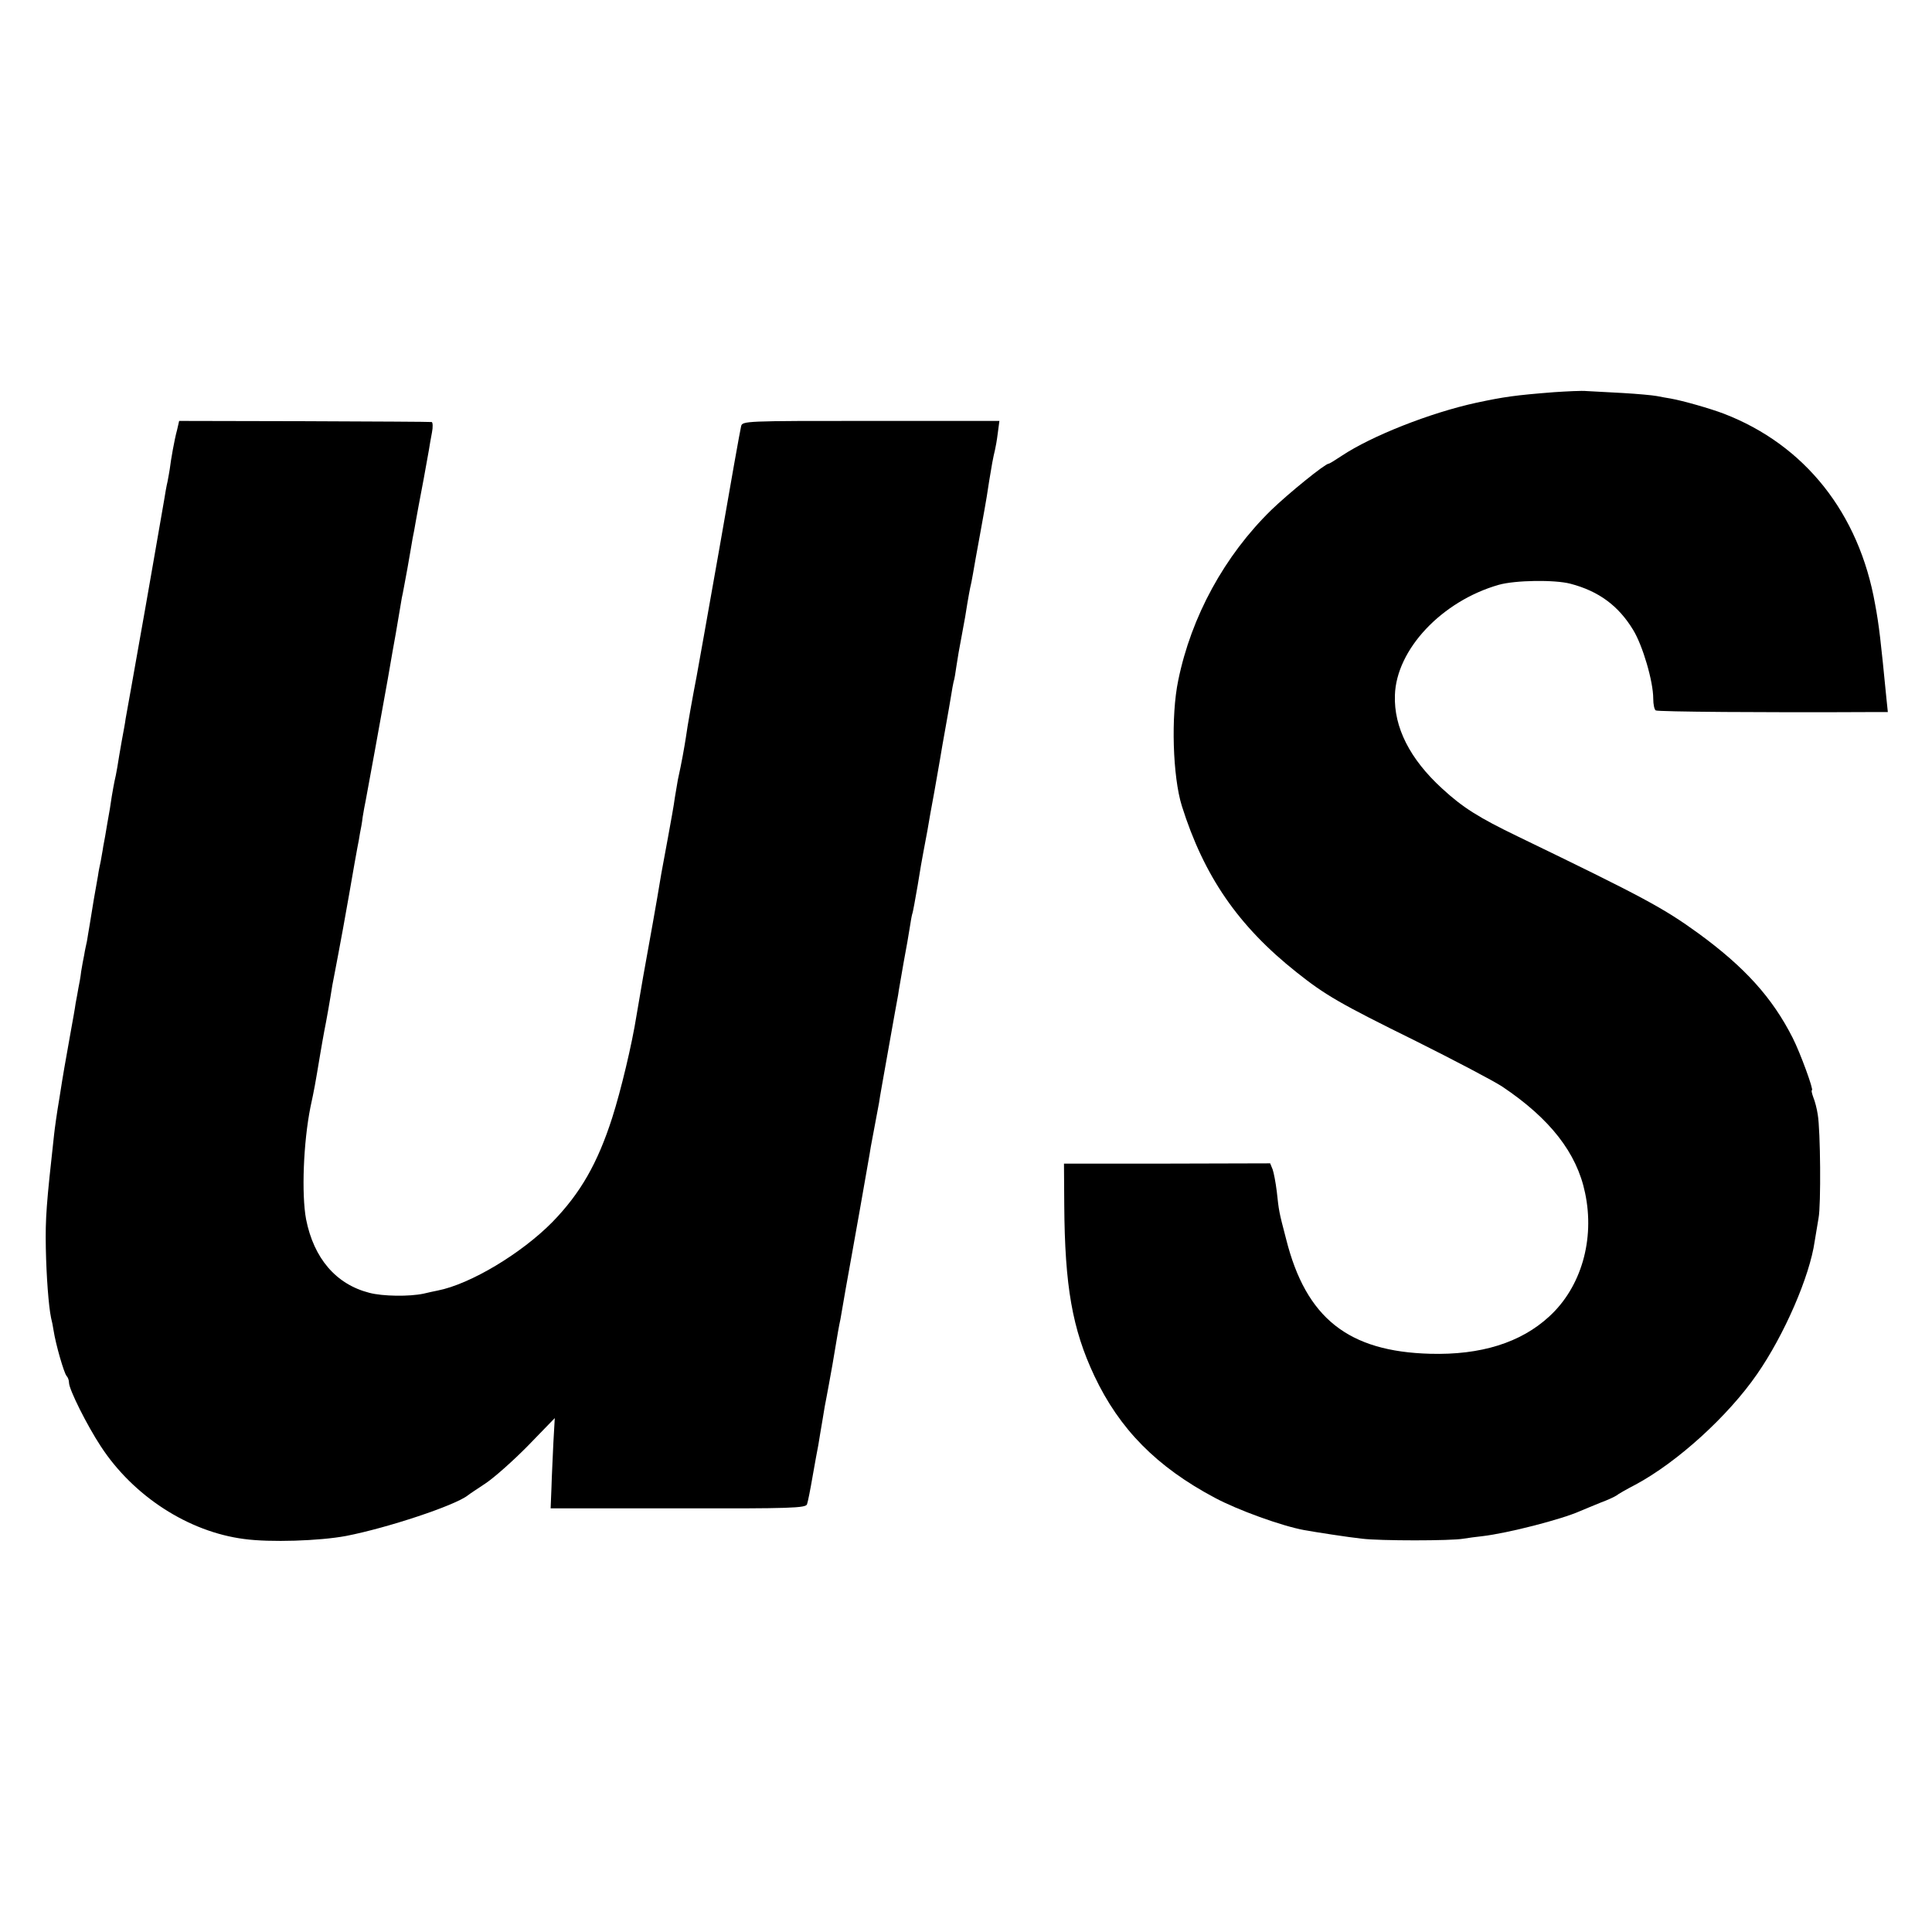
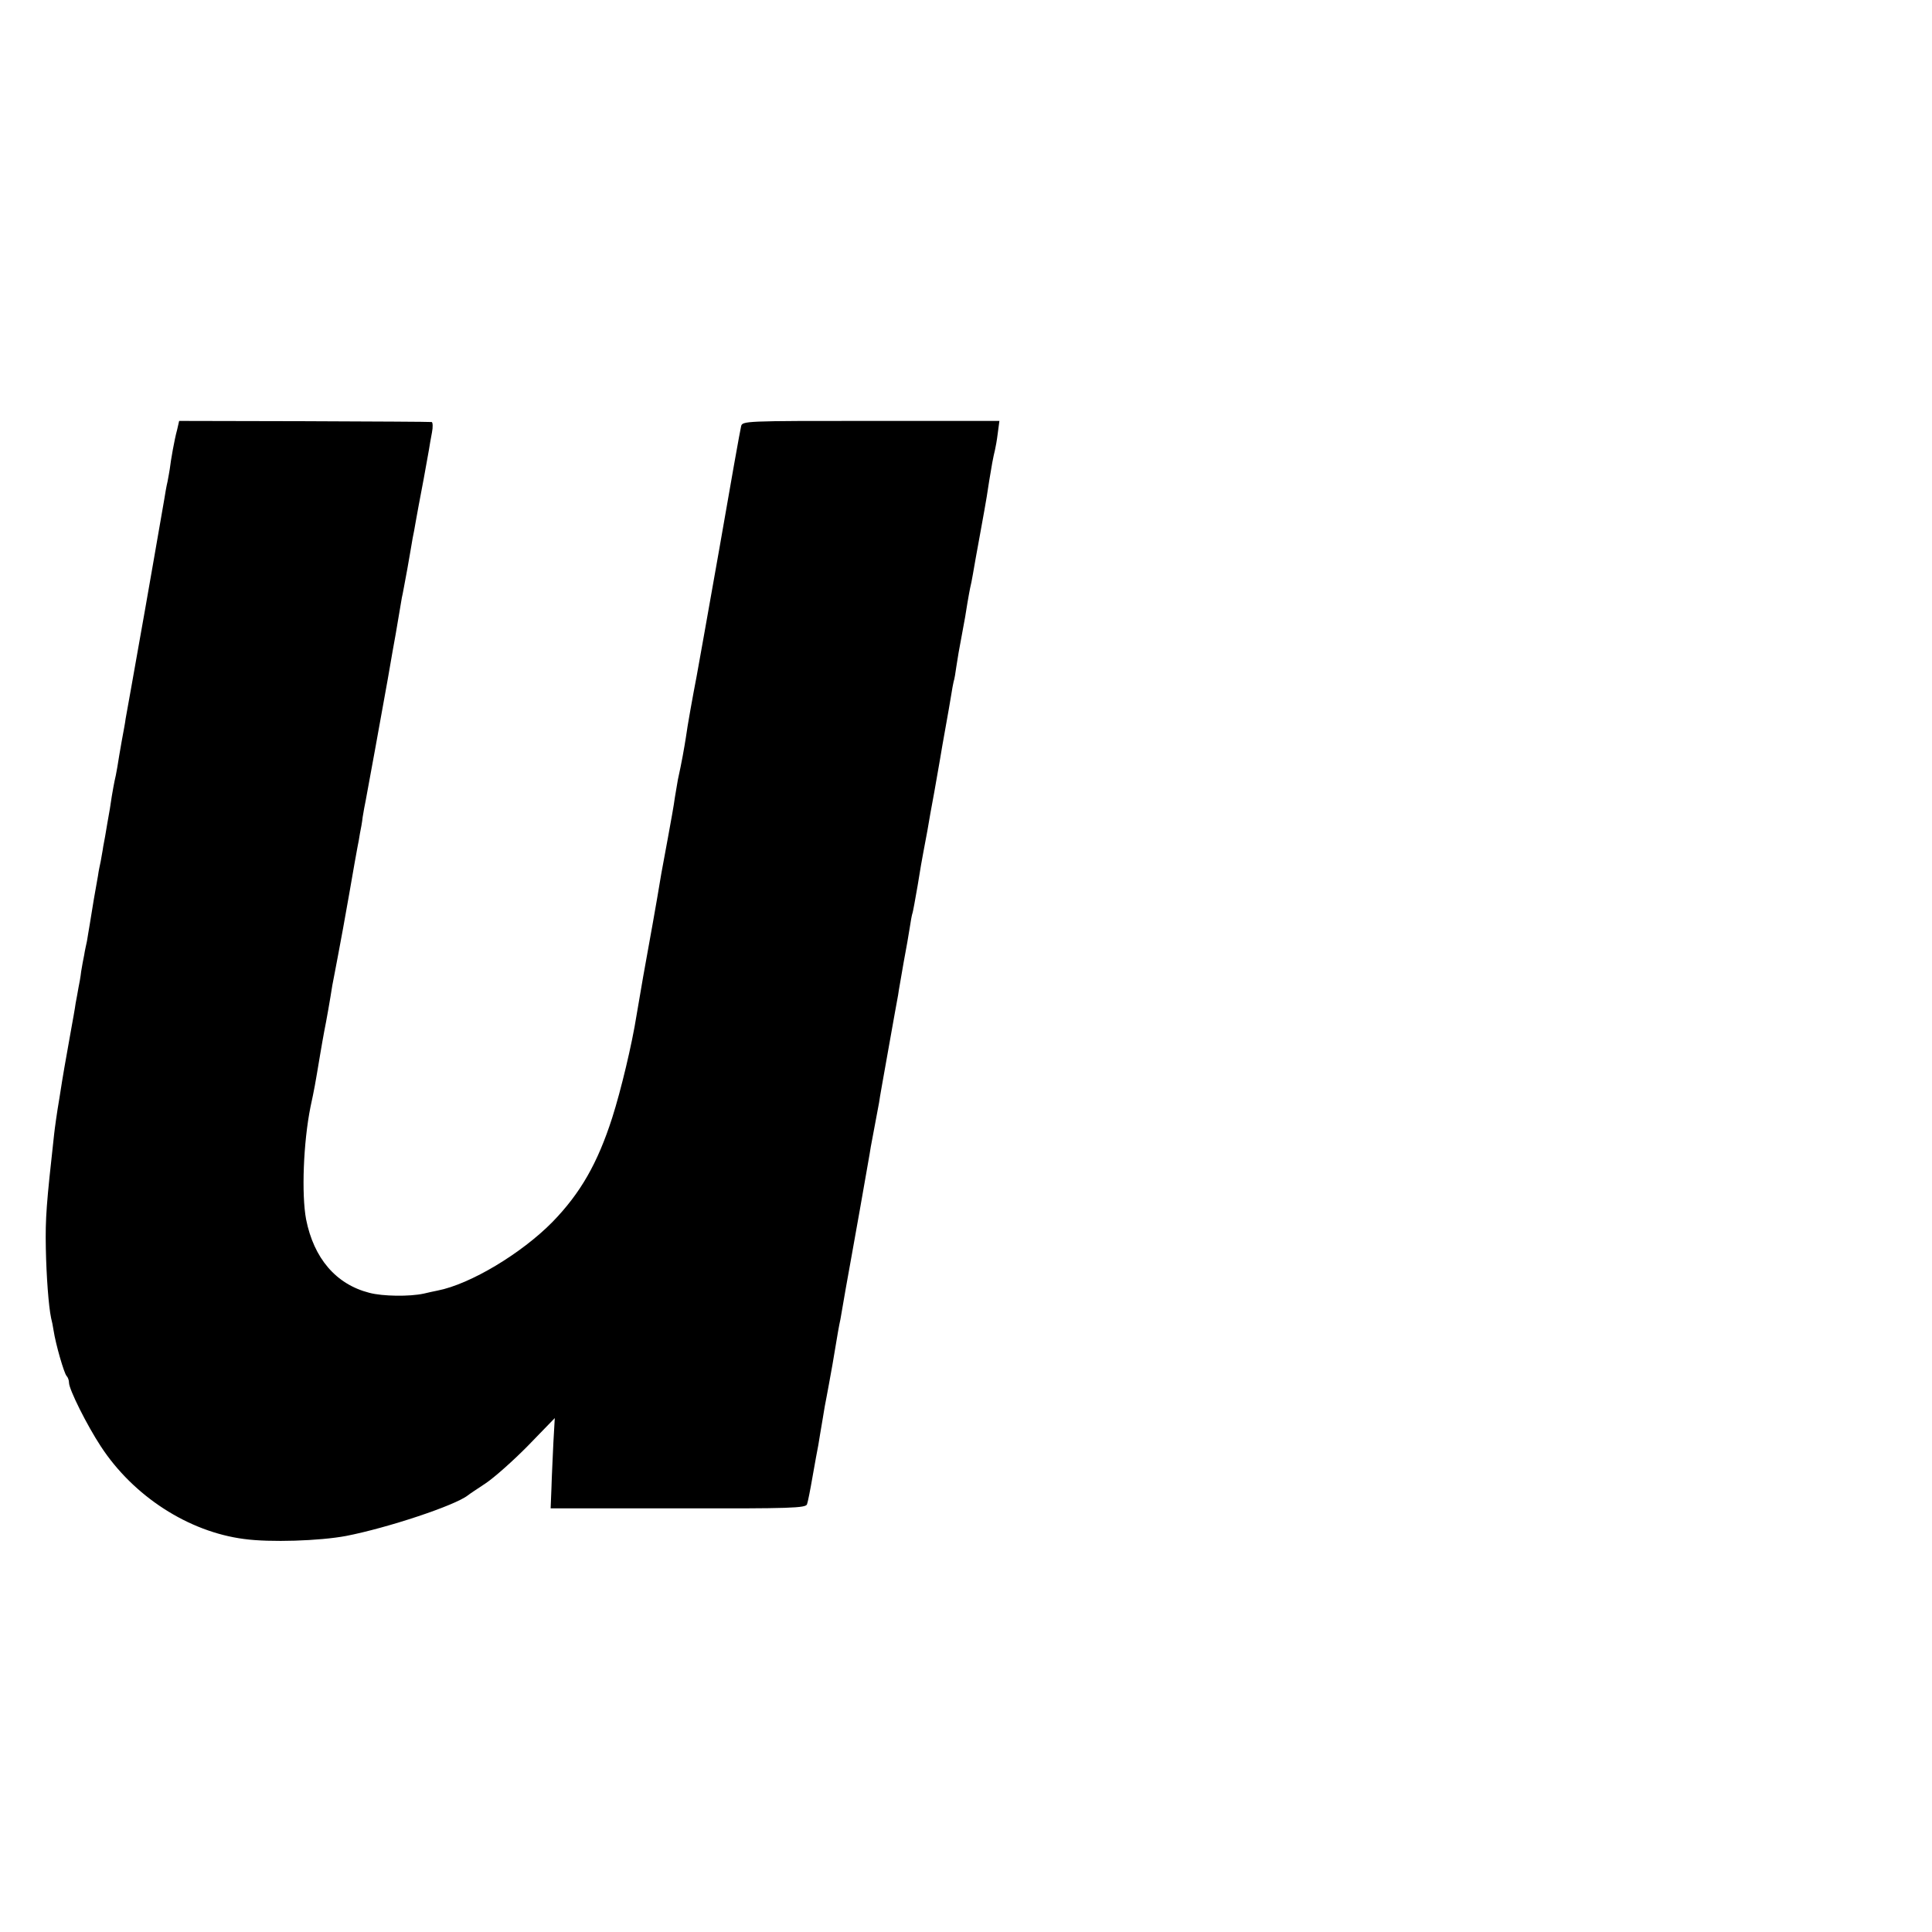
<svg xmlns="http://www.w3.org/2000/svg" version="1.0" width="700pt" height="700pt" viewBox="0 0 700 700" preserveAspectRatio="xMidYMid meet">
  <g transform="translate(0,700) scale(0.1,-0.1)" fill="#000000" stroke="none">
-     <path d="M5630 5579 c-141 -11 -181 -17 -280 -38 -170 -37 -381 -121 -488 -192 -24 -16 -45 -29 -48 -29 -13 0 -146 -108 -208 -168 -169 -165 -290 -386 -337 -617 -27 -129 -20 -349 13 -455 80 -254 204 -435 416 -603 103 -82 156 -113 432 -249 140 -70 281 -144 313 -165 173 -116 270 -240 300 -385 36 -169 -14 -342 -130 -448 -103 -95 -248 -140 -431 -135 -297 8 -450 129 -522 415 -27 103 -26 101 -34 173 -4 33 -11 69 -15 80 l-9 22 -373 -1 -374 0 1 -150 c2 -294 29 -449 109 -619 91 -193 226 -330 437 -442 82 -44 242 -102 324 -117 39 -7 161 -26 209 -31 63 -8 324 -8 367 0 18 3 49 7 68 9 94 11 288 61 355 91 17 7 50 21 75 31 25 9 50 21 56 25 6 5 37 23 70 40 151 81 335 248 440 400 98 141 191 354 209 482 4 23 10 61 14 84 9 46 7 317 -3 375 -3 20 -10 48 -16 62 -5 14 -8 26 -5 26 7 0 -42 135 -70 190 -74 146 -174 256 -341 378 -127 92 -197 130 -654 351 -143 69 -200 105 -275 174 -117 107 -175 222 -171 338 5 166 170 341 376 400 60 17 203 19 260 4 103 -27 174 -80 227 -167 35 -57 73 -187 73 -249 0 -21 4 -40 9 -43 8 -5 400 -8 768 -6 l73 0 -5 48 c-21 215 -27 267 -41 342 -58 331 -255 578 -548 691 -50 19 -148 47 -193 55 -13 2 -35 6 -50 9 -16 3 -71 8 -123 11 -52 3 -111 6 -130 7 -19 2 -73 -1 -120 -4z" />
    <path d="M641 5440 c-9 -33 -22 -106 -26 -140 -1 -8 -5 -28 -8 -45 -4 -16 -9 -46 -12 -65 -5 -29 -74 -427 -91 -520 -14 -81 -46 -258 -49 -275 -1 -11 -8 -47 -14 -80 -6 -33 -13 -76 -16 -95 -3 -19 -8 -42 -10 -50 -2 -8 -6 -33 -10 -55 -3 -22 -10 -66 -16 -97 -5 -32 -12 -70 -15 -85 -2 -16 -7 -39 -9 -53 -3 -14 -8 -37 -10 -53 -3 -15 -9 -53 -15 -85 -5 -31 -12 -73 -15 -92 -3 -19 -8 -46 -10 -60 -3 -14 -8 -36 -10 -50 -3 -14 -8 -41 -11 -60 -2 -19 -7 -46 -10 -60 -2 -14 -7 -38 -10 -55 -2 -16 -11 -66 -19 -110 -21 -119 -24 -132 -40 -235 -9 -52 -17 -111 -19 -130 -28 -253 -32 -302 -30 -413 2 -101 10 -209 19 -252 3 -11 7 -31 9 -45 8 -52 38 -155 47 -165 5 -5 9 -16 9 -25 0 -24 65 -154 115 -230 118 -181 318 -310 519 -336 94 -13 274 -7 370 11 149 29 394 110 441 147 6 5 35 24 65 44 30 20 99 81 153 136 l97 100 -5 -88 c-2 -49 -6 -123 -7 -164 l-3 -75 462 0 c409 -1 463 1 467 15 3 8 12 53 20 100 8 47 18 99 21 115 3 17 9 57 15 90 5 33 12 71 15 85 3 14 12 66 21 115 21 126 23 137 29 165 2 13 11 63 19 110 9 47 31 175 51 285 19 110 38 214 40 230 3 17 10 53 15 80 5 28 12 64 15 80 2 17 18 104 34 195 16 91 32 179 35 195 2 17 12 69 20 118 9 48 19 104 22 125 3 20 7 43 9 50 3 7 11 54 20 105 8 50 17 103 20 117 3 14 9 50 15 80 5 30 16 93 25 140 8 47 18 101 21 120 3 19 12 71 20 115 8 44 17 96 20 115 3 19 7 42 9 50 3 8 7 33 10 55 3 22 12 74 20 115 8 41 17 93 20 115 4 22 8 47 10 55 2 8 7 31 10 50 3 19 15 85 26 145 11 61 22 121 24 135 2 14 6 40 9 58 3 17 8 47 11 65 3 17 8 39 10 47 2 8 7 35 10 60 l6 45 -466 0 c-458 0 -466 0 -470 -20 -3 -11 -39 -213 -80 -450 -42 -236 -78 -441 -81 -455 -13 -67 -34 -183 -39 -222 -6 -38 -15 -90 -29 -153 -2 -11 -7 -40 -11 -65 -3 -25 -15 -90 -25 -145 -10 -55 -21 -113 -24 -130 -19 -116 -41 -236 -66 -375 -10 -58 -21 -121 -24 -140 -16 -102 -56 -270 -88 -370 -53 -165 -115 -273 -216 -377 -112 -114 -298 -226 -417 -249 -11 -2 -33 -7 -50 -11 -51 -11 -148 -10 -197 3 -121 31 -201 125 -229 266 -17 91 -10 279 16 408 14 65 16 76 35 190 5 30 12 69 15 85 7 34 21 113 29 165 4 19 13 69 21 110 8 41 26 140 40 220 14 80 27 156 30 170 3 14 7 36 9 50 3 14 8 41 10 60 3 19 8 46 11 60 7 36 57 311 80 440 10 59 25 144 29 165 2 11 7 40 11 65 4 25 9 54 11 65 3 11 11 58 20 105 8 47 17 96 19 110 3 14 8 40 11 59 3 18 8 43 10 55 6 29 33 176 38 206 2 14 7 42 11 63 4 20 3 37 -1 38 -5 1 -213 2 -462 3 l-453 1 -8 -35z" />
  </g>
</svg>